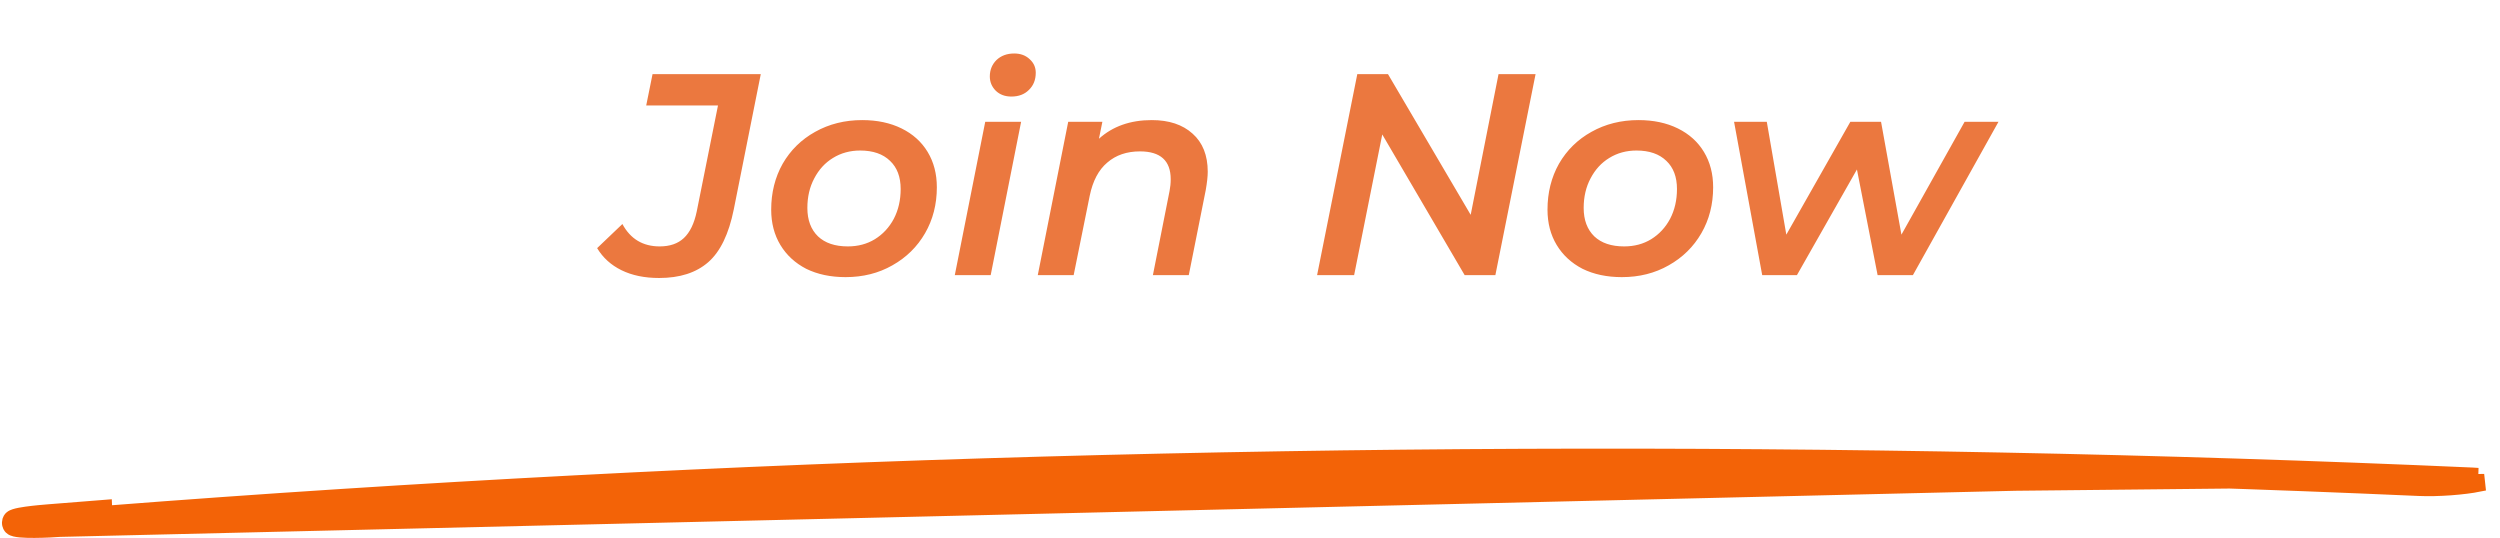
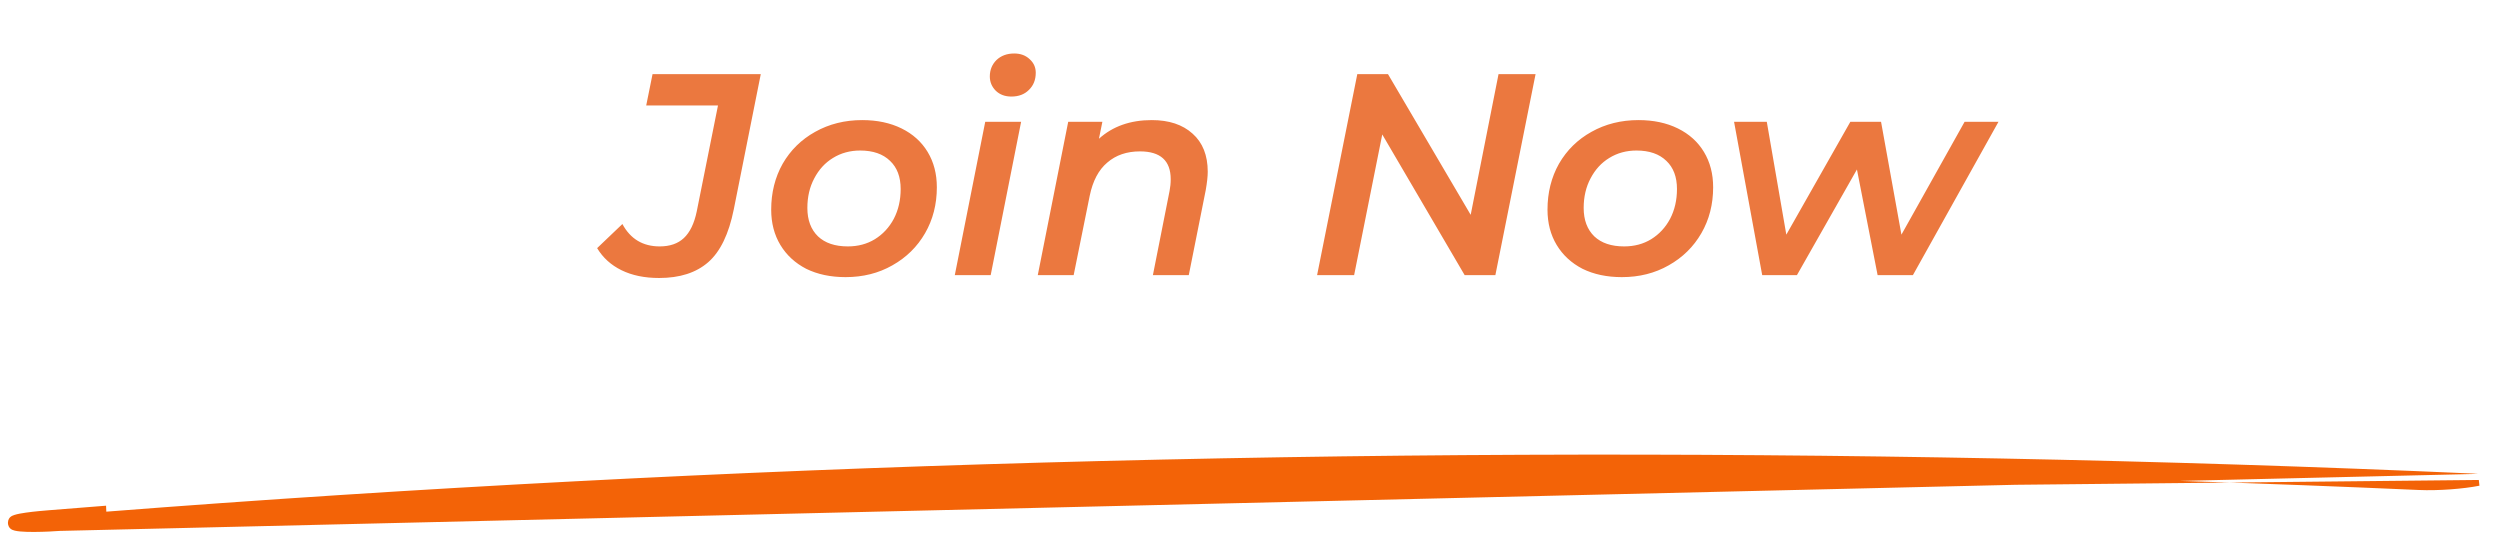
<svg xmlns="http://www.w3.org/2000/svg" width="209" height="45" viewBox="0 0 209 45" fill="none">
  <path d="M55.104 23.24C53.888 23.24 52.84 23.024 51.96 22.592C51.08 22.16 50.4 21.544 49.92 20.744L52.032 18.728C52.704 19.976 53.744 20.6 55.152 20.6C56 20.6 56.672 20.368 57.168 19.904C57.68 19.424 58.04 18.68 58.248 17.672L60.024 8.816H54.024L54.552 6.2H63.6L61.344 17.504C60.928 19.568 60.216 21.04 59.208 21.92C58.2 22.8 56.832 23.24 55.104 23.24ZM70.688 23.168C69.44 23.168 68.344 22.936 67.4 22.472C66.472 21.992 65.752 21.328 65.24 20.48C64.728 19.632 64.472 18.648 64.472 17.528C64.472 16.104 64.792 14.824 65.432 13.688C66.088 12.552 66.992 11.664 68.144 11.024C69.312 10.368 70.624 10.04 72.08 10.04C73.328 10.04 74.424 10.272 75.368 10.736C76.312 11.2 77.04 11.856 77.552 12.704C78.064 13.552 78.32 14.536 78.32 15.656C78.32 17.08 77.992 18.36 77.336 19.496C76.68 20.632 75.768 21.528 74.6 22.184C73.448 22.84 72.144 23.168 70.688 23.168ZM70.88 20.6C71.728 20.6 72.48 20.4 73.136 20C73.808 19.584 74.336 19.016 74.72 18.296C75.104 17.56 75.296 16.728 75.296 15.8C75.296 14.792 75 14.008 74.408 13.448C73.816 12.872 72.984 12.584 71.912 12.584C71.064 12.584 70.304 12.792 69.632 13.208C68.976 13.608 68.456 14.176 68.072 14.912C67.688 15.632 67.496 16.456 67.496 17.384C67.496 18.392 67.792 19.184 68.384 19.76C68.976 20.32 69.808 20.6 70.88 20.6ZM82.365 10.184H85.365L82.821 23H79.821L82.365 10.184ZM84.549 8.072C84.021 8.072 83.589 7.912 83.253 7.592C82.917 7.256 82.749 6.856 82.749 6.392C82.749 5.848 82.933 5.392 83.301 5.024C83.685 4.656 84.181 4.472 84.789 4.472C85.317 4.472 85.749 4.632 86.085 4.952C86.421 5.256 86.589 5.632 86.589 6.08C86.589 6.672 86.397 7.152 86.013 7.52C85.645 7.888 85.157 8.072 84.549 8.072ZM96.287 10.04C97.727 10.04 98.862 10.416 99.695 11.168C100.543 11.92 100.967 12.984 100.967 14.36C100.967 14.744 100.911 15.256 100.799 15.896L99.382 23H96.382L97.775 15.968C97.838 15.648 97.871 15.32 97.871 14.984C97.871 13.432 97.014 12.656 95.302 12.656C94.198 12.656 93.287 12.968 92.567 13.592C91.847 14.2 91.359 15.12 91.103 16.352L89.758 23H86.758L89.302 10.184H92.159L91.871 11.6C93.022 10.56 94.495 10.04 96.287 10.04ZM128.373 6.2L125.013 23H122.445L115.557 11.24L113.205 23H110.109L113.469 6.2H116.037L122.949 17.96L125.277 6.2H128.373ZM135.587 23.168C134.339 23.168 133.243 22.936 132.299 22.472C131.371 21.992 130.651 21.328 130.139 20.48C129.627 19.632 129.371 18.648 129.371 17.528C129.371 16.104 129.691 14.824 130.331 13.688C130.987 12.552 131.891 11.664 133.043 11.024C134.211 10.368 135.523 10.04 136.979 10.04C138.227 10.04 139.323 10.272 140.267 10.736C141.211 11.2 141.939 11.856 142.451 12.704C142.963 13.552 143.219 14.536 143.219 15.656C143.219 17.08 142.891 18.36 142.235 19.496C141.579 20.632 140.667 21.528 139.499 22.184C138.347 22.84 137.043 23.168 135.587 23.168ZM135.779 20.6C136.627 20.6 137.379 20.4 138.035 20C138.707 19.584 139.235 19.016 139.619 18.296C140.003 17.56 140.195 16.728 140.195 15.8C140.195 14.792 139.899 14.008 139.307 13.448C138.715 12.872 137.883 12.584 136.811 12.584C135.963 12.584 135.203 12.792 134.531 13.208C133.875 13.608 133.355 14.176 132.971 14.912C132.587 15.632 132.395 16.456 132.395 17.384C132.395 18.392 132.691 19.184 133.283 19.76C133.875 20.32 134.707 20.6 135.779 20.6ZM167.072 10.184L159.92 23H156.968L155.24 14.168L150.224 23H147.32L144.968 10.184H147.704L149.336 19.616L154.688 10.184H157.256L158.96 19.616L164.24 10.184H167.072Z" fill="#EB783F" />
  <path d="M4.99 44.384C4.63 44.413 3.729 44.466 2.875 44.47C2.449 44.472 2.027 44.462 1.688 44.43C1.519 44.414 1.362 44.392 1.232 44.36C1.167 44.344 1.102 44.324 1.043 44.299C0.988 44.275 0.914 44.237 0.846 44.17C0.794 44.118 0.653 43.956 0.665 43.674C0.676 43.41 0.815 43.27 0.859 43.23C0.964 43.133 1.106 43.081 1.212 43.047C1.452 42.97 1.802 42.907 2.169 42.855C2.876 42.754 3.714 42.686 4.14 42.651C4.161 42.65 4.18 42.648 4.198 42.647C5.752 42.521 7.308 42.397 8.867 42.276L8.888 42.775C21.789 41.77 34.868 40.928 48.06 40.238C60.995 39.559 74.045 39.037 87.158 38.671C100.505 38.298 113.908 38.075 127.325 38.02C140.643 37.965 153.971 38.069 167.251 38.33C180.465 38.589 193.631 39.008 206.698 39.587C206.87 39.594 207.025 39.605 207.162 39.617L4.99 44.384ZM4.99 44.384C11.263 43.875 17.578 43.403 23.931 42.971C27.077 42.756 30.233 42.551 33.396 42.355C34.978 42.257 36.562 42.162 38.148 42.069C38.941 42.023 39.734 41.976 40.528 41.931C40.895 41.91 41.261 41.889 41.627 41.869L41.642 41.868L41.644 41.868L41.656 41.867L41.72 41.864L41.805 41.859L41.813 41.858M4.99 44.384L41.813 41.858ZM41.813 41.858L41.884 41.855L41.885 41.855L41.975 41.849L41.991 41.848L41.993 41.848L41.996 41.848L41.998 41.848L42.003 41.848L42.005 41.847M41.813 41.858L42.005 41.847ZM42.005 41.847C42.14 41.84 42.296 41.831 42.323 41.83L42.326 41.83C55.108 41.122 68.01 40.566 80.98 40.165C93.649 39.771 106.636 39.528 119.724 39.437C132.689 39.347 145.574 39.408 158.481 39.627C171.511 39.849 184.507 40.225 197.41 40.757C199.014 40.824 200.619 40.892 202.219 40.963C203.844 41.035 205.976 40.868 207.281 40.604L207.229 40.125L42.005 41.847ZM1.252 43.339C1.252 43.339 1.252 43.339 1.253 43.34L1.252 43.339Z" fill="#F36307" />
-   <path d="M4.99 44.384C4.63 44.413 3.729 44.466 2.875 44.47C2.449 44.472 2.027 44.462 1.688 44.43C1.519 44.414 1.362 44.392 1.232 44.36C1.167 44.344 1.102 44.324 1.043 44.299C0.988 44.275 0.914 44.237 0.846 44.17C0.794 44.118 0.653 43.956 0.665 43.674C0.676 43.41 0.815 43.27 0.859 43.23C0.964 43.133 1.106 43.081 1.212 43.047C1.452 42.97 1.802 42.907 2.169 42.855C2.876 42.754 3.714 42.686 4.14 42.651C4.161 42.65 4.18 42.648 4.198 42.647C5.752 42.521 7.308 42.397 8.867 42.276L8.888 42.775C21.789 41.77 34.868 40.928 48.06 40.238C60.995 39.559 74.045 39.037 87.158 38.671C100.505 38.298 113.908 38.075 127.325 38.02C140.643 37.965 153.971 38.069 167.251 38.33C180.465 38.589 193.631 39.008 206.698 39.587C206.87 39.594 207.025 39.605 207.162 39.617L4.99 44.384ZM4.99 44.384C11.263 43.875 17.578 43.403 23.931 42.971C27.077 42.756 30.233 42.551 33.396 42.355C34.978 42.257 36.562 42.162 38.148 42.069C38.941 42.023 39.734 41.976 40.528 41.931C40.895 41.91 41.261 41.889 41.627 41.869L41.642 41.868L41.644 41.868L41.656 41.867L41.72 41.864L41.805 41.859L41.813 41.858M4.99 44.384L41.813 41.858M41.813 41.858L41.884 41.855L41.885 41.855L41.975 41.849L41.991 41.848L41.993 41.848L41.996 41.848L41.998 41.848L42.003 41.848L42.005 41.847M41.813 41.858L42.005 41.847M42.005 41.847C42.14 41.84 42.296 41.831 42.323 41.83L42.326 41.83C55.108 41.122 68.01 40.566 80.98 40.165M42.005 41.847L207.229 40.125L207.281 40.604C205.976 40.868 203.844 41.035 202.219 40.963C200.619 40.892 199.014 40.824 197.41 40.757C184.507 40.225 171.511 39.849 158.481 39.627C145.574 39.408 132.689 39.347 119.724 39.437C106.636 39.528 93.649 39.771 80.98 40.165M80.98 40.165L80.971 39.665M1.252 43.339C1.252 43.339 1.252 43.339 1.253 43.34L1.252 43.339Z" stroke="#F36307" />
</svg>